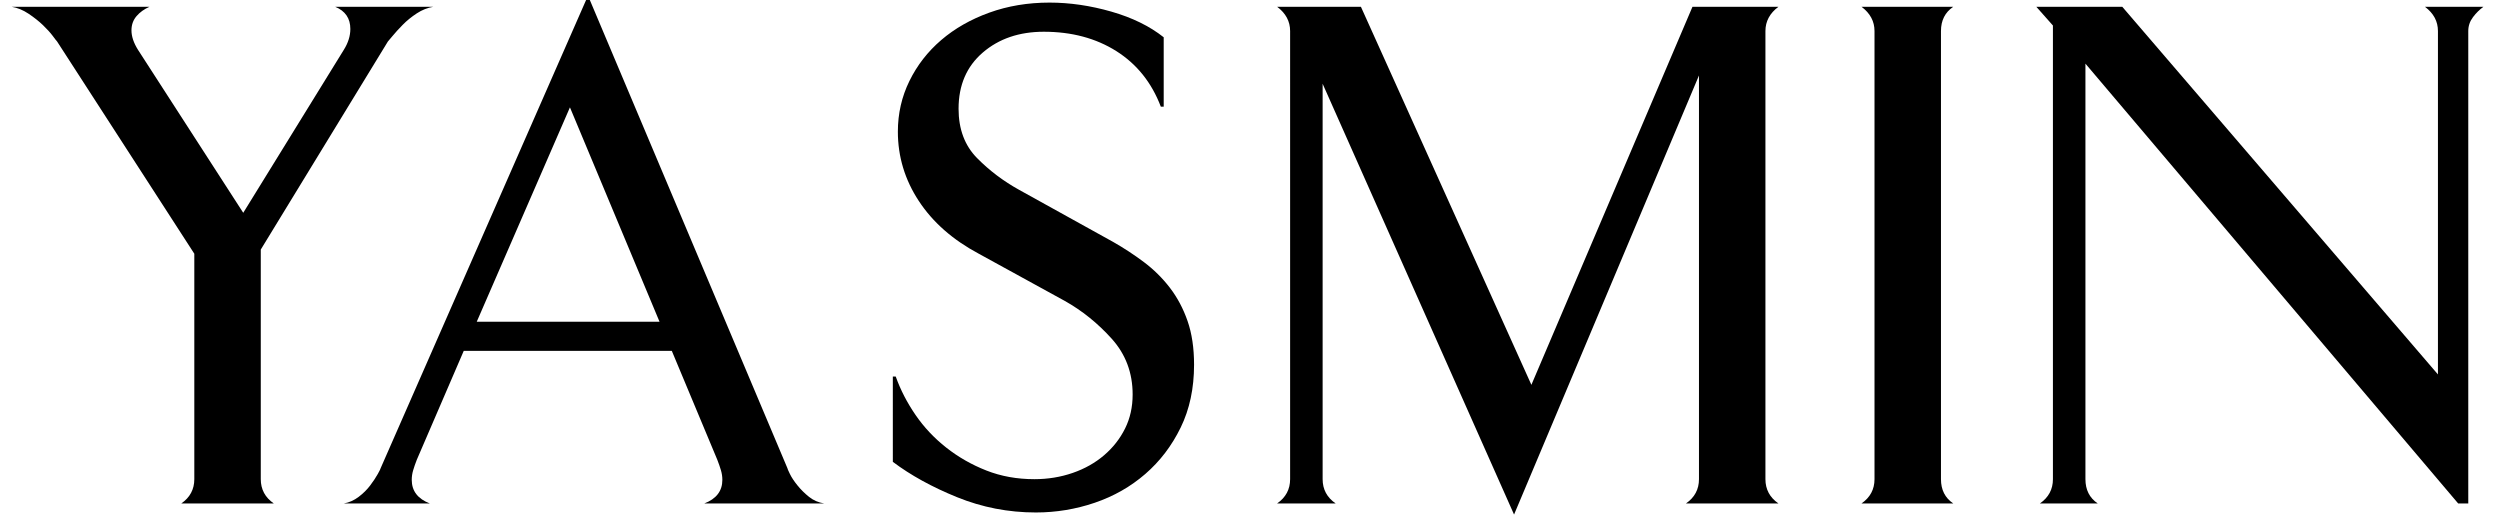
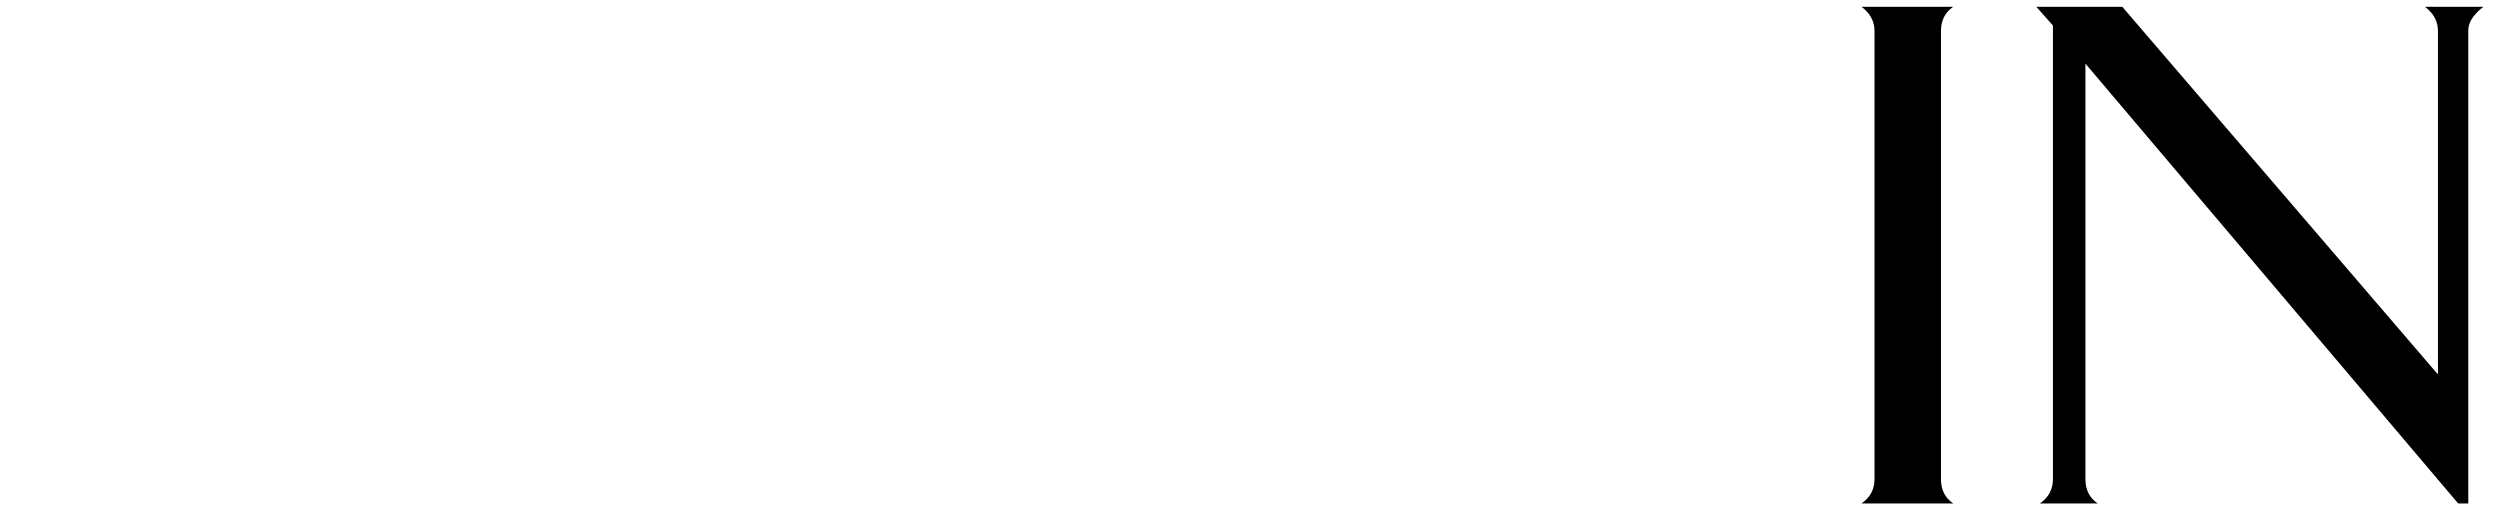
<svg xmlns="http://www.w3.org/2000/svg" version="1.1" id="Layer_1" x="0px" y="0px" width="337.666px" height="70px" viewBox="0 0 337.666 70" enable-background="new 0 0 337.666 70" xml:space="preserve">
  <g>
-     <path d="M35.222,64.721c0,1.375,0.585,2.468,1.756,3.279H24.489c1.171-0.812,1.756-1.904,1.756-3.279V34.27L7.708,5.599   C7.642,5.538,7.447,5.287,7.123,4.85C6.796,4.413,6.357,3.929,5.805,3.397c-0.553-0.53-1.204-1.045-1.951-1.546   c-0.749-0.5-1.512-0.811-2.293-0.937h18.635c-0.716,0.313-1.302,0.735-1.756,1.265c-0.456,0.532-0.683,1.171-0.683,1.921   c0,0.813,0.292,1.687,0.878,2.624l14.219,22.018L46.442,6.724c0.585-0.937,0.878-1.874,0.878-2.811   c0-1.436-0.683-2.436-2.049-2.998H58.54c-0.781,0.126-1.529,0.421-2.244,0.89c-0.716,0.468-1.351,0.983-1.902,1.546   c-0.554,0.562-1.009,1.063-1.366,1.499c-0.358,0.438-0.57,0.688-0.634,0.75L35.222,33.708V64.721z" />
-     <path d="M55.613,64.814c0,1.499,0.813,2.562,2.439,3.186h-11.61c0.715-0.124,1.381-0.422,2-0.89   c0.618-0.469,1.137-0.984,1.561-1.547c0.422-0.562,0.764-1.077,1.024-1.546c0.259-0.468,0.391-0.733,0.391-0.796L79.419-0.585   l26.928,63.807c0,0.063,0.113,0.328,0.342,0.796c0.227,0.469,0.568,0.984,1.024,1.546c0.454,0.563,0.976,1.078,1.561,1.547   c0.585,0.468,1.269,0.766,2.049,0.89H95.127c1.625-0.624,2.439-1.687,2.439-3.186c0-0.437-0.065-0.874-0.195-1.312   c-0.131-0.437-0.292-0.905-0.488-1.405l-6.146-14.711H62.638l-6.342,14.711c-0.195,0.5-0.358,0.969-0.488,1.405   C55.677,63.94,55.613,64.378,55.613,64.814z M64.394,43.452h24.685L76.98,14.5L64.394,43.452z" />
-     <path d="M140.983,4.288c-3.317,0-6.066,0.937-8.244,2.811c-2.18,1.874-3.269,4.404-3.269,7.589c0,2.75,0.829,4.966,2.488,6.652   s3.562,3.124,5.708,4.31l12.684,7.027c1.43,0.813,2.813,1.719,4.146,2.718c1.333,1,2.503,2.154,3.512,3.467   c1.008,1.312,1.805,2.811,2.391,4.497s0.878,3.654,0.878,5.902c0,3.186-0.602,6.013-1.805,8.479   c-1.204,2.469-2.797,4.561-4.781,6.277c-1.985,1.719-4.261,3.015-6.83,3.889c-2.57,0.874-5.22,1.312-7.952,1.312   c-3.708,0-7.253-0.688-10.635-2.061c-3.383-1.374-6.278-2.967-8.683-4.779V50.854h0.39c0.649,1.813,1.544,3.546,2.683,5.2   c1.137,1.656,2.52,3.124,4.146,4.404c1.625,1.28,3.43,2.312,5.415,3.092c1.983,0.781,4.146,1.171,6.488,1.171   c1.82,0,3.544-0.281,5.171-0.844c1.625-0.562,3.04-1.358,4.244-2.389c1.203-1.03,2.146-2.232,2.83-3.607   c0.683-1.373,1.024-2.904,1.024-4.591c0-2.936-0.944-5.449-2.83-7.543c-1.887-2.092-4-3.794-6.342-5.106l-11.61-6.371   c-3.513-1.874-6.212-4.247-8.098-7.121c-1.887-2.872-2.83-5.997-2.83-9.37c0-2.436,0.52-4.715,1.561-6.839   c1.04-2.123,2.471-3.966,4.293-5.528c1.82-1.561,3.983-2.794,6.488-3.701c2.503-0.905,5.22-1.359,8.147-1.359   c2.732,0,5.512,0.407,8.342,1.218c2.83,0.813,5.187,1.968,7.074,3.467v9.369h-0.39c-1.237-3.247-3.237-5.746-6-7.496   C148.023,5.163,144.754,4.288,140.983,4.288z" />
-     <path d="M229.475,10.19l-24.977,59.309l-25.855-58.185v53.406c0,1.375,0.585,2.468,1.756,3.279h-7.903   c1.17-0.812,1.756-1.904,1.756-3.279V4.194c0-1.312-0.585-2.404-1.756-3.279h11.317l23.026,51.064l21.757-51.064h11.61   c-1.171,0.875-1.756,1.967-1.756,3.279v60.527c0,1.375,0.585,2.468,1.756,3.279h-12.488c1.171-0.812,1.756-1.904,1.756-3.279V10.19   z" />
    <path d="M253.183,4.194c0-1.312-0.585-2.404-1.756-3.279h12.391c-1.106,0.75-1.658,1.843-1.658,3.279v60.527   c0,1.438,0.552,2.529,1.658,3.279h-12.391c1.171-0.812,1.756-1.904,1.756-3.279V4.194z" />
    <path d="M333.382,68h-1.366L281.672,8.597v56.124c0,1.438,0.552,2.529,1.658,3.279h-7.806c1.171-0.812,1.757-1.904,1.757-3.279   V3.444l-2.244-2.53h11.61l42.637,49.658V4.194c0-1.312-0.586-2.404-1.757-3.279h7.903c-0.521,0.375-0.992,0.843-1.415,1.405   c-0.424,0.562-0.634,1.188-0.634,1.874V68z" />
  </g>
</svg>